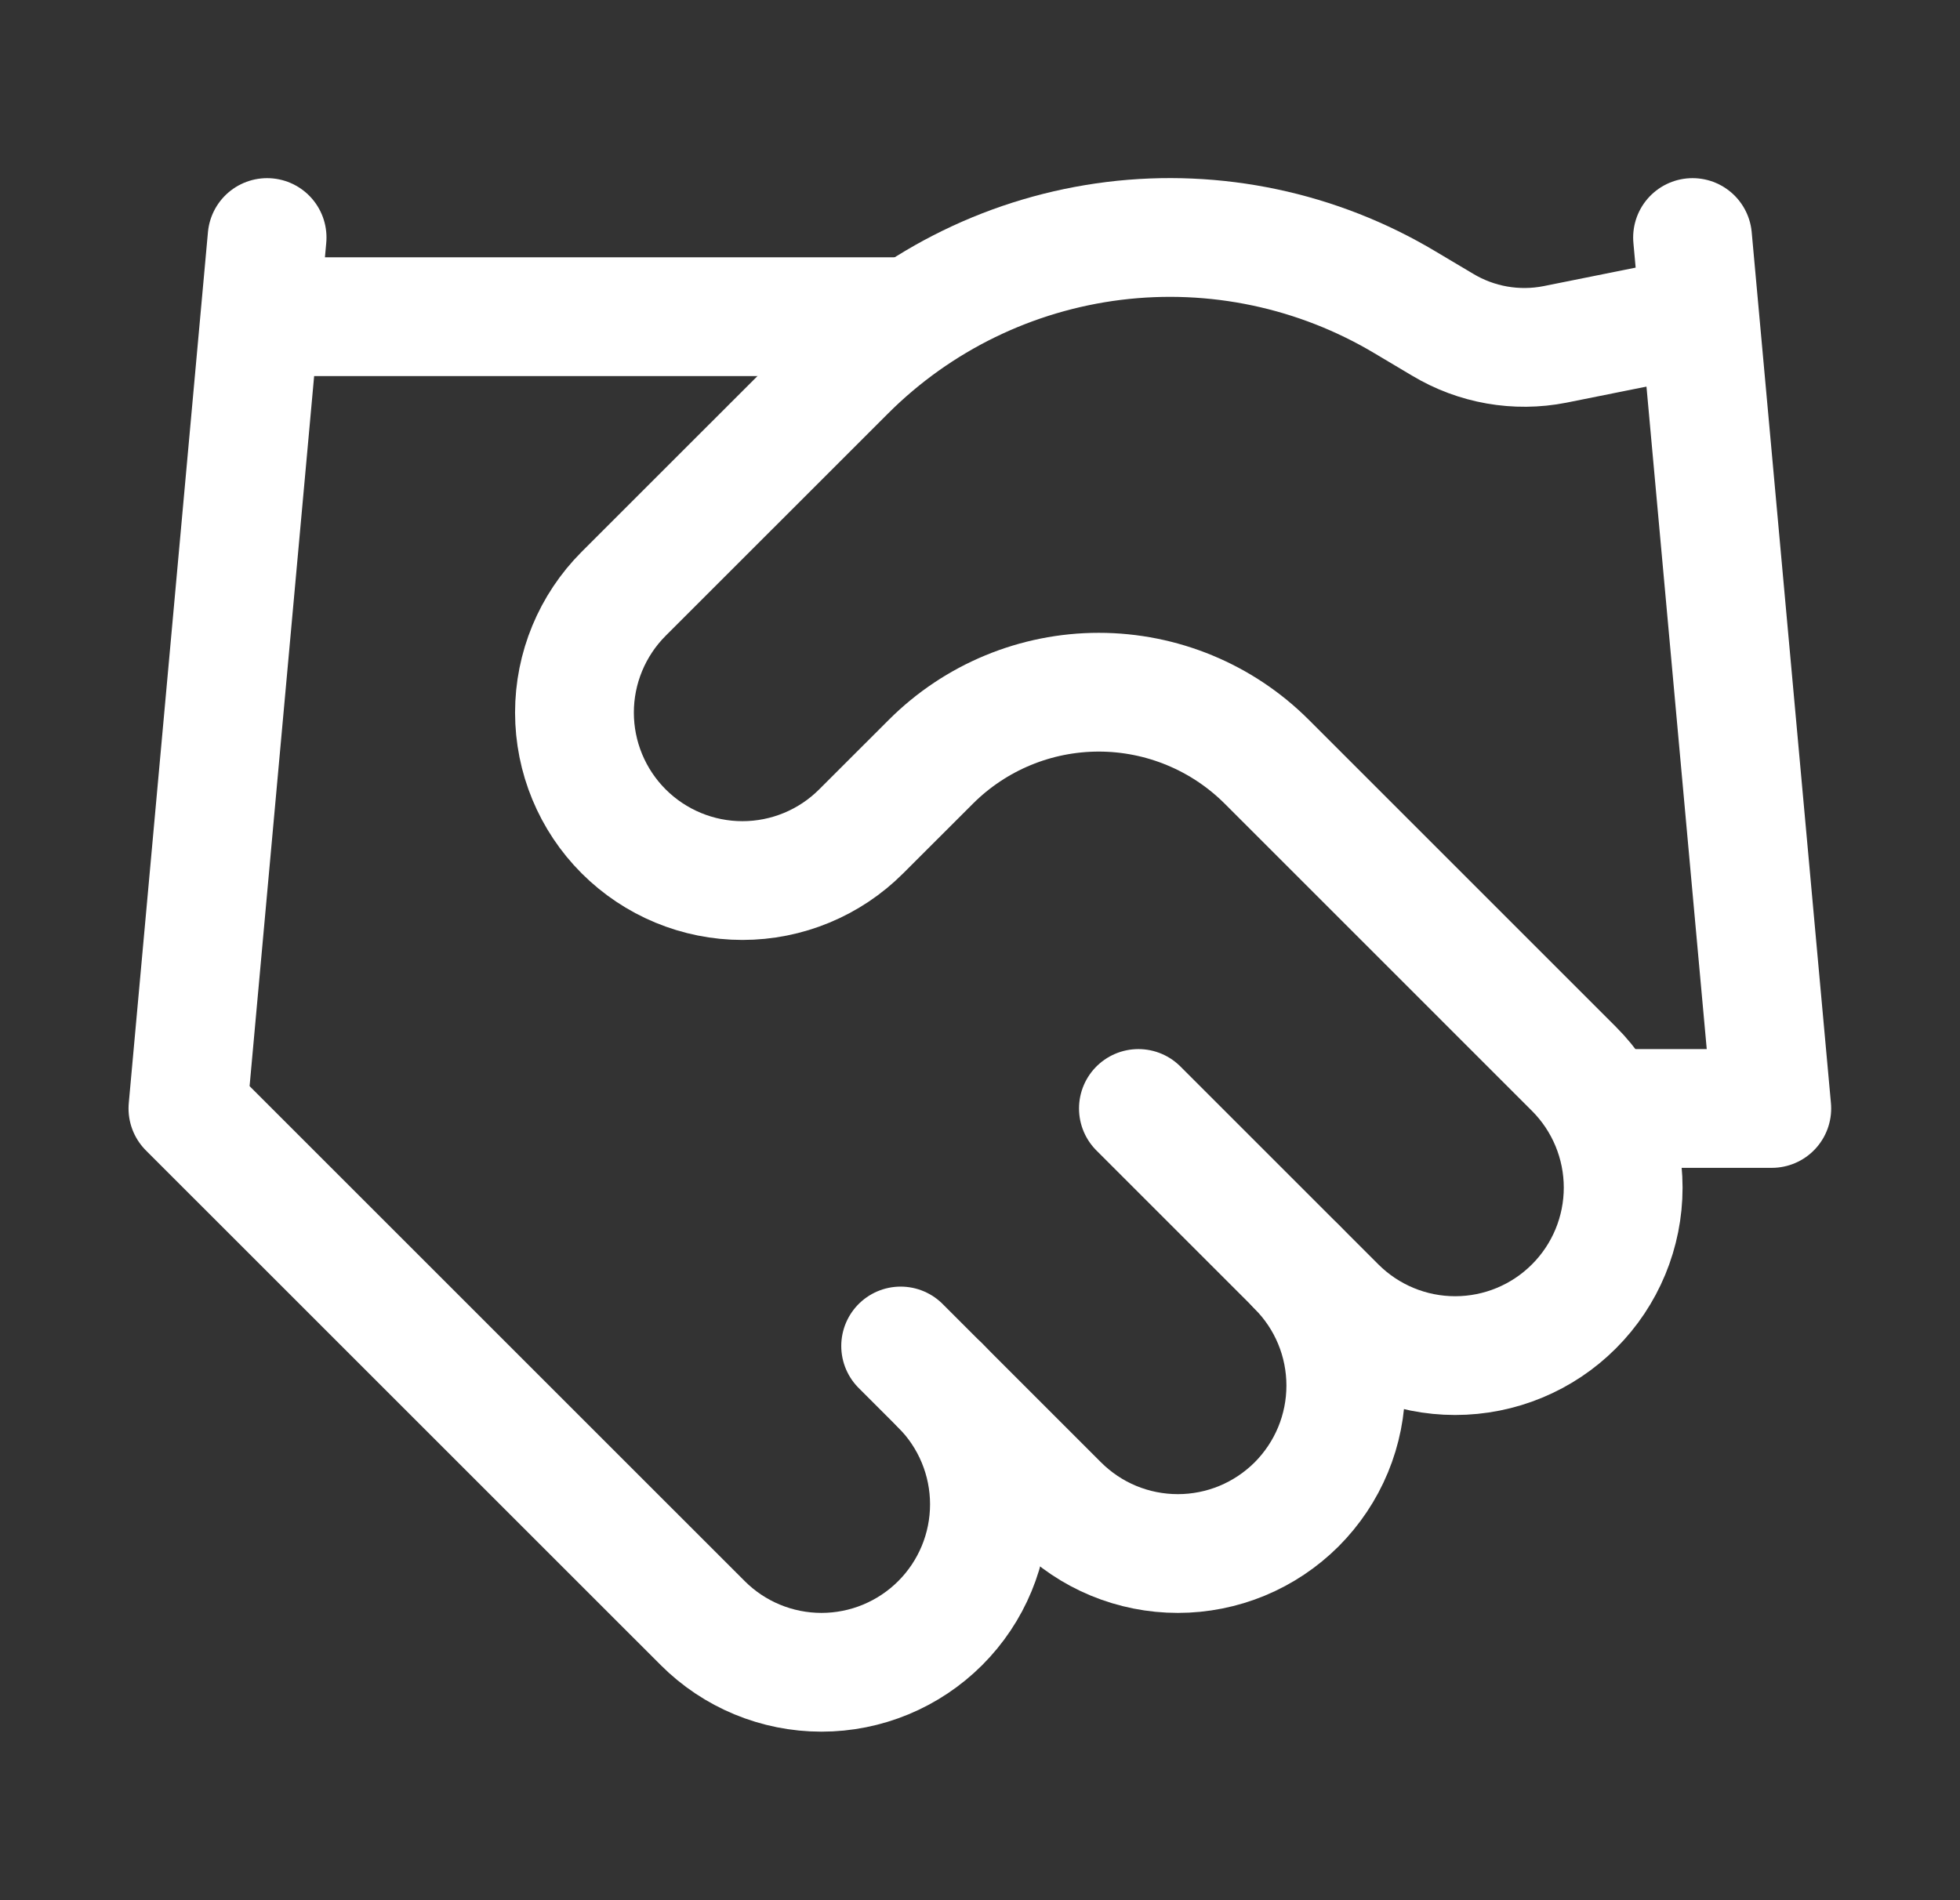
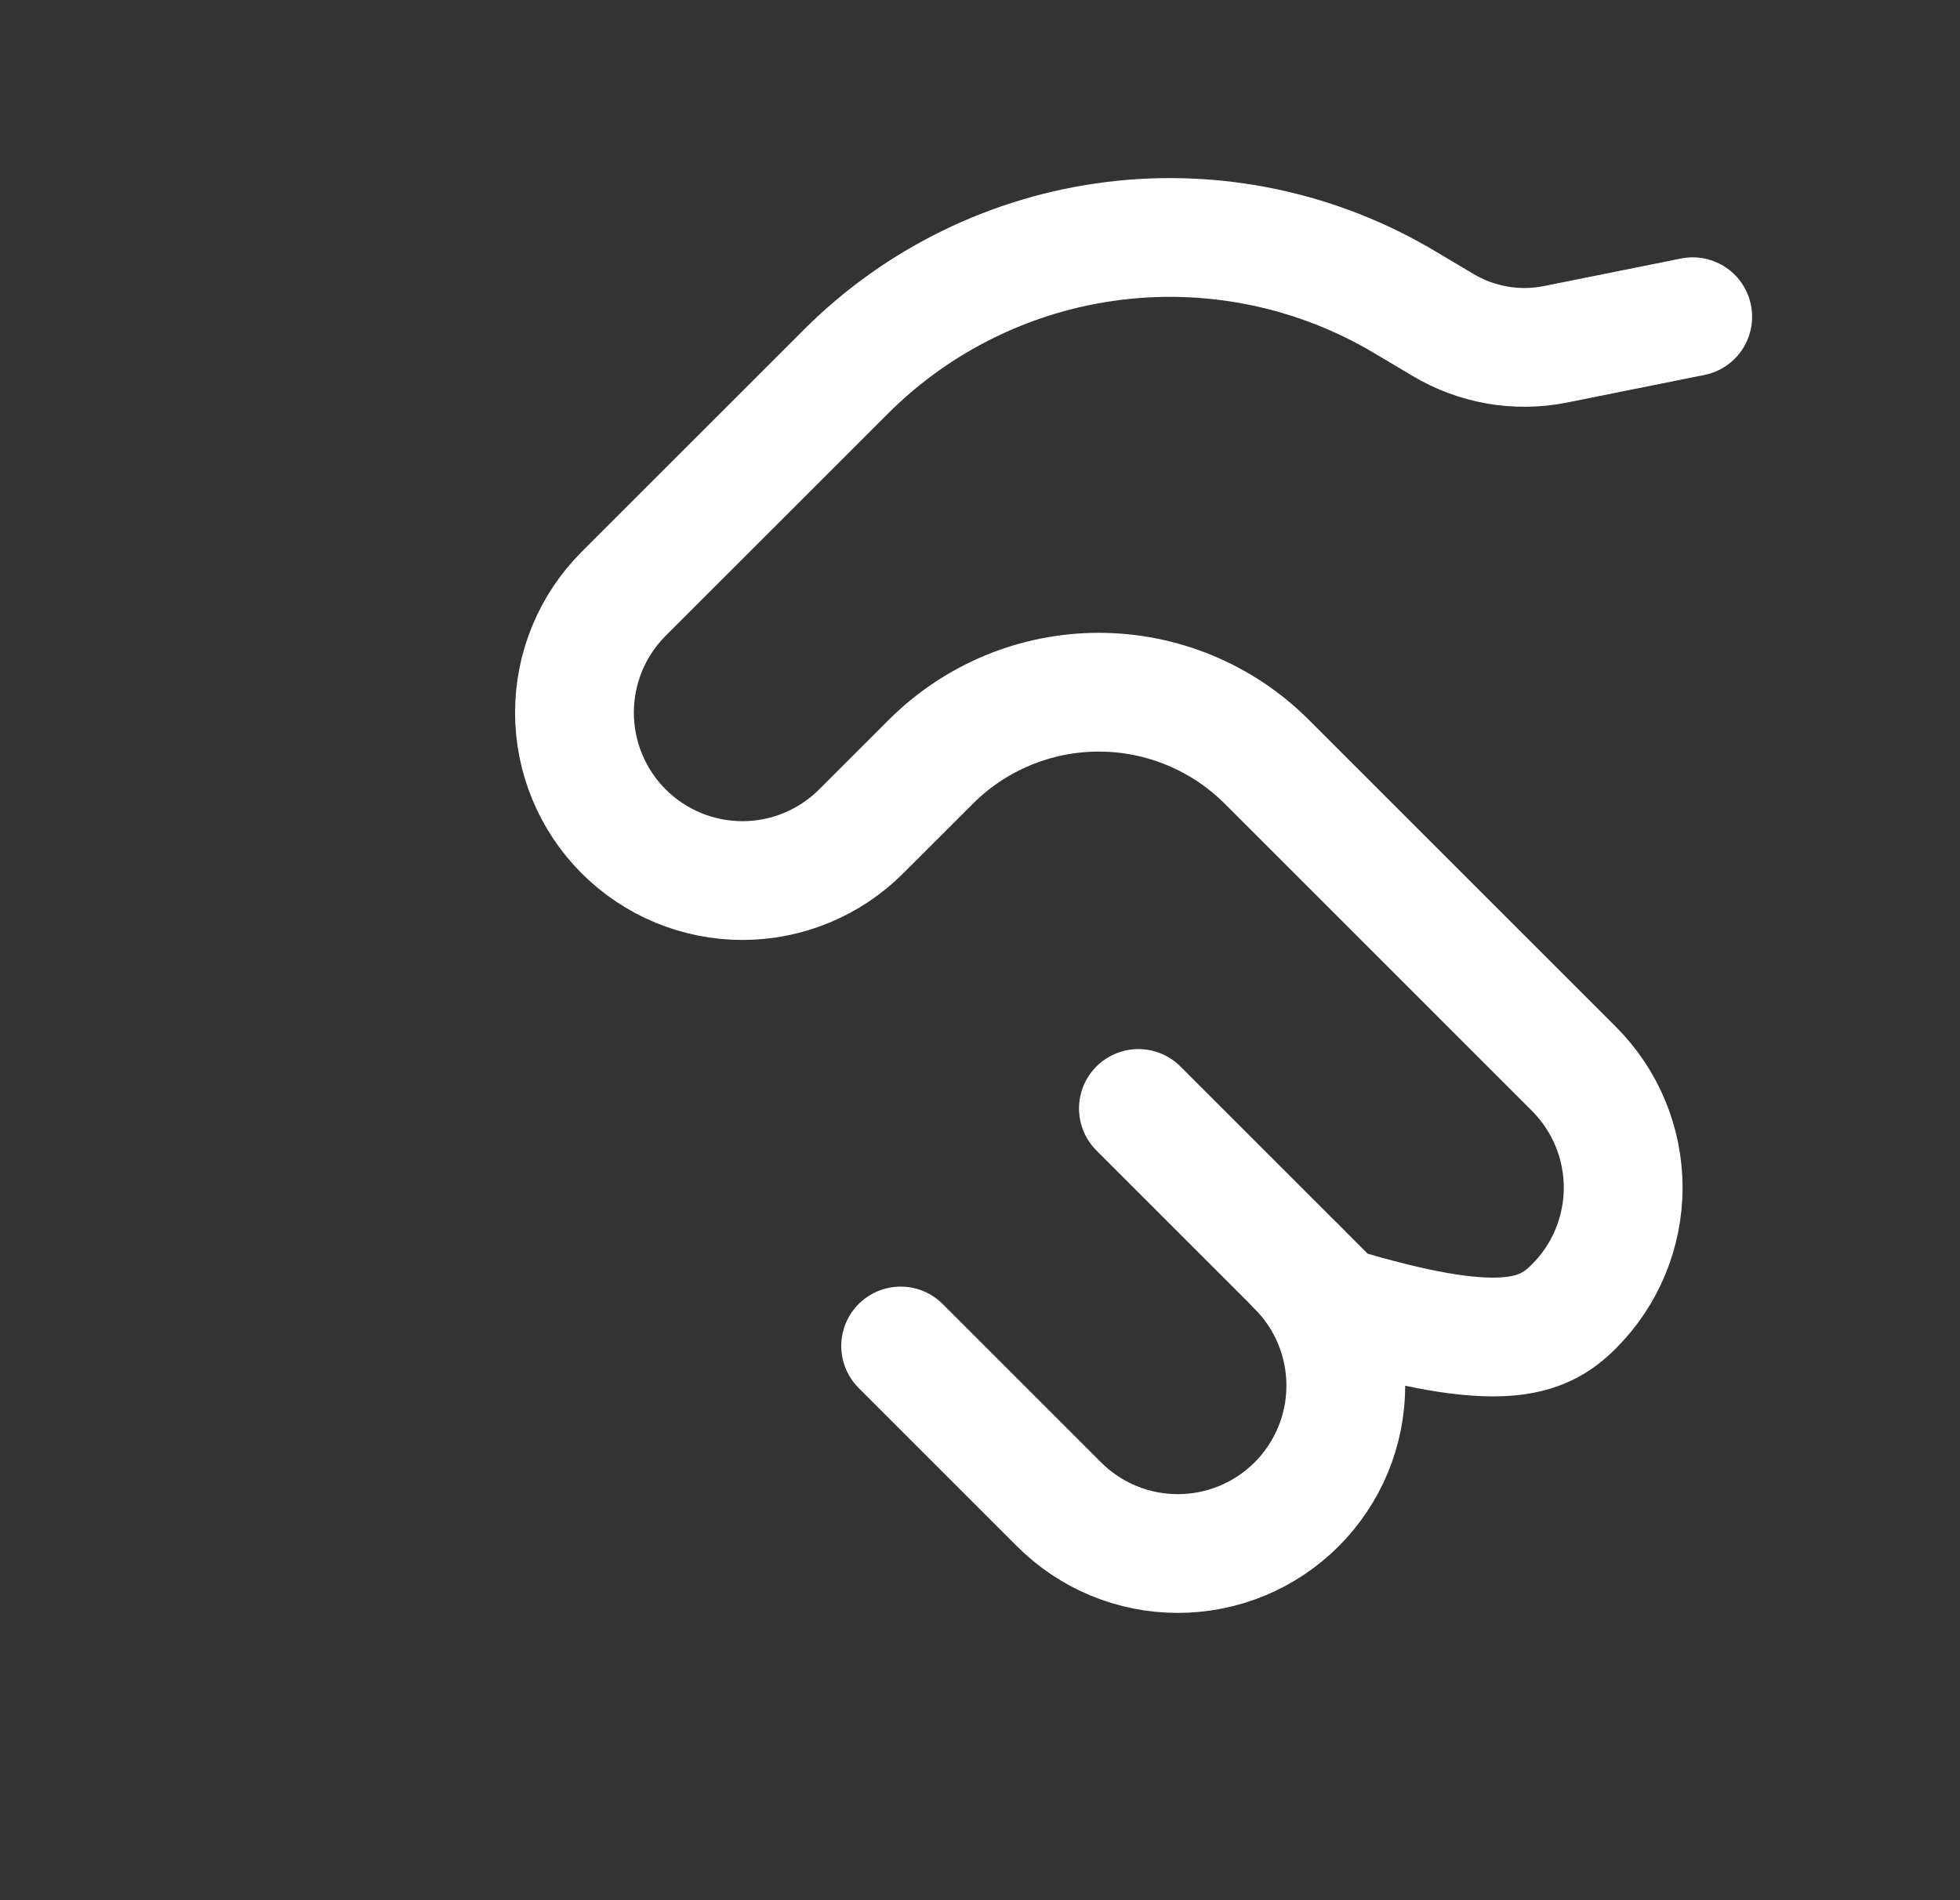
<svg xmlns="http://www.w3.org/2000/svg" width="33" height="32" viewBox="0 0 33 32" fill="none">
  <rect x="0" y="0" width="33" height="32" fill="#333333" stroke="none" />
  <path d="M15.164 22.667L17.831 25.334C18.093 25.596 18.405 25.805 18.748 25.947C19.091 26.089 19.459 26.162 19.831 26.162C20.202 26.162 20.57 26.089 20.913 25.947C21.256 25.805 21.568 25.596 21.831 25.334C22.093 25.071 22.302 24.759 22.444 24.416C22.586 24.073 22.659 23.705 22.659 23.334C22.659 22.962 22.586 22.594 22.444 22.251C22.302 21.908 22.093 21.596 21.831 21.334" stroke="white" stroke-width="2" stroke-linecap="round" stroke-linejoin="round" />
-   <path d="M19.167 18.667L22.5 22C23.031 22.531 23.75 22.829 24.5 22.829C25.25 22.829 25.97 22.531 26.5 22C27.031 21.47 27.329 20.75 27.329 20C27.329 19.25 27.031 18.531 26.5 18L21.327 12.827C20.577 12.078 19.56 11.657 18.5 11.657C17.44 11.657 16.424 12.078 15.674 12.827L14.5 14C13.97 14.531 13.25 14.829 12.5 14.829C11.75 14.829 11.031 14.531 10.5 14C9.97 13.47 9.672 12.75 9.672 12C9.672 11.25 9.97 10.531 10.5 10L14.247 6.254C15.463 5.04 17.049 4.268 18.755 4.057C20.459 3.847 22.186 4.212 23.66 5.094L24.287 5.467C24.855 5.809 25.53 5.928 26.18 5.8L28.5 5.334" stroke="white" stroke-width="2" stroke-linecap="round" stroke-linejoin="round" />
-   <path d="M28.497 4L29.831 18.667H27.164M4.497 4L3.164 18.667L11.831 27.333C12.361 27.864 13.081 28.162 13.831 28.162C14.581 28.162 15.3 27.864 15.831 27.333C16.361 26.803 16.659 26.084 16.659 25.333C16.659 24.583 16.361 23.864 15.831 23.333M4.497 5.333H15.164" stroke="white" stroke-width="2" stroke-linecap="round" stroke-linejoin="round" />
+   <path d="M19.167 18.667L22.5 22C25.25 22.829 25.97 22.531 26.5 22C27.031 21.47 27.329 20.75 27.329 20C27.329 19.25 27.031 18.531 26.5 18L21.327 12.827C20.577 12.078 19.56 11.657 18.5 11.657C17.44 11.657 16.424 12.078 15.674 12.827L14.5 14C13.97 14.531 13.25 14.829 12.5 14.829C11.75 14.829 11.031 14.531 10.5 14C9.97 13.47 9.672 12.75 9.672 12C9.672 11.25 9.97 10.531 10.5 10L14.247 6.254C15.463 5.04 17.049 4.268 18.755 4.057C20.459 3.847 22.186 4.212 23.66 5.094L24.287 5.467C24.855 5.809 25.53 5.928 26.18 5.8L28.5 5.334" stroke="white" stroke-width="2" stroke-linecap="round" stroke-linejoin="round" />
</svg>